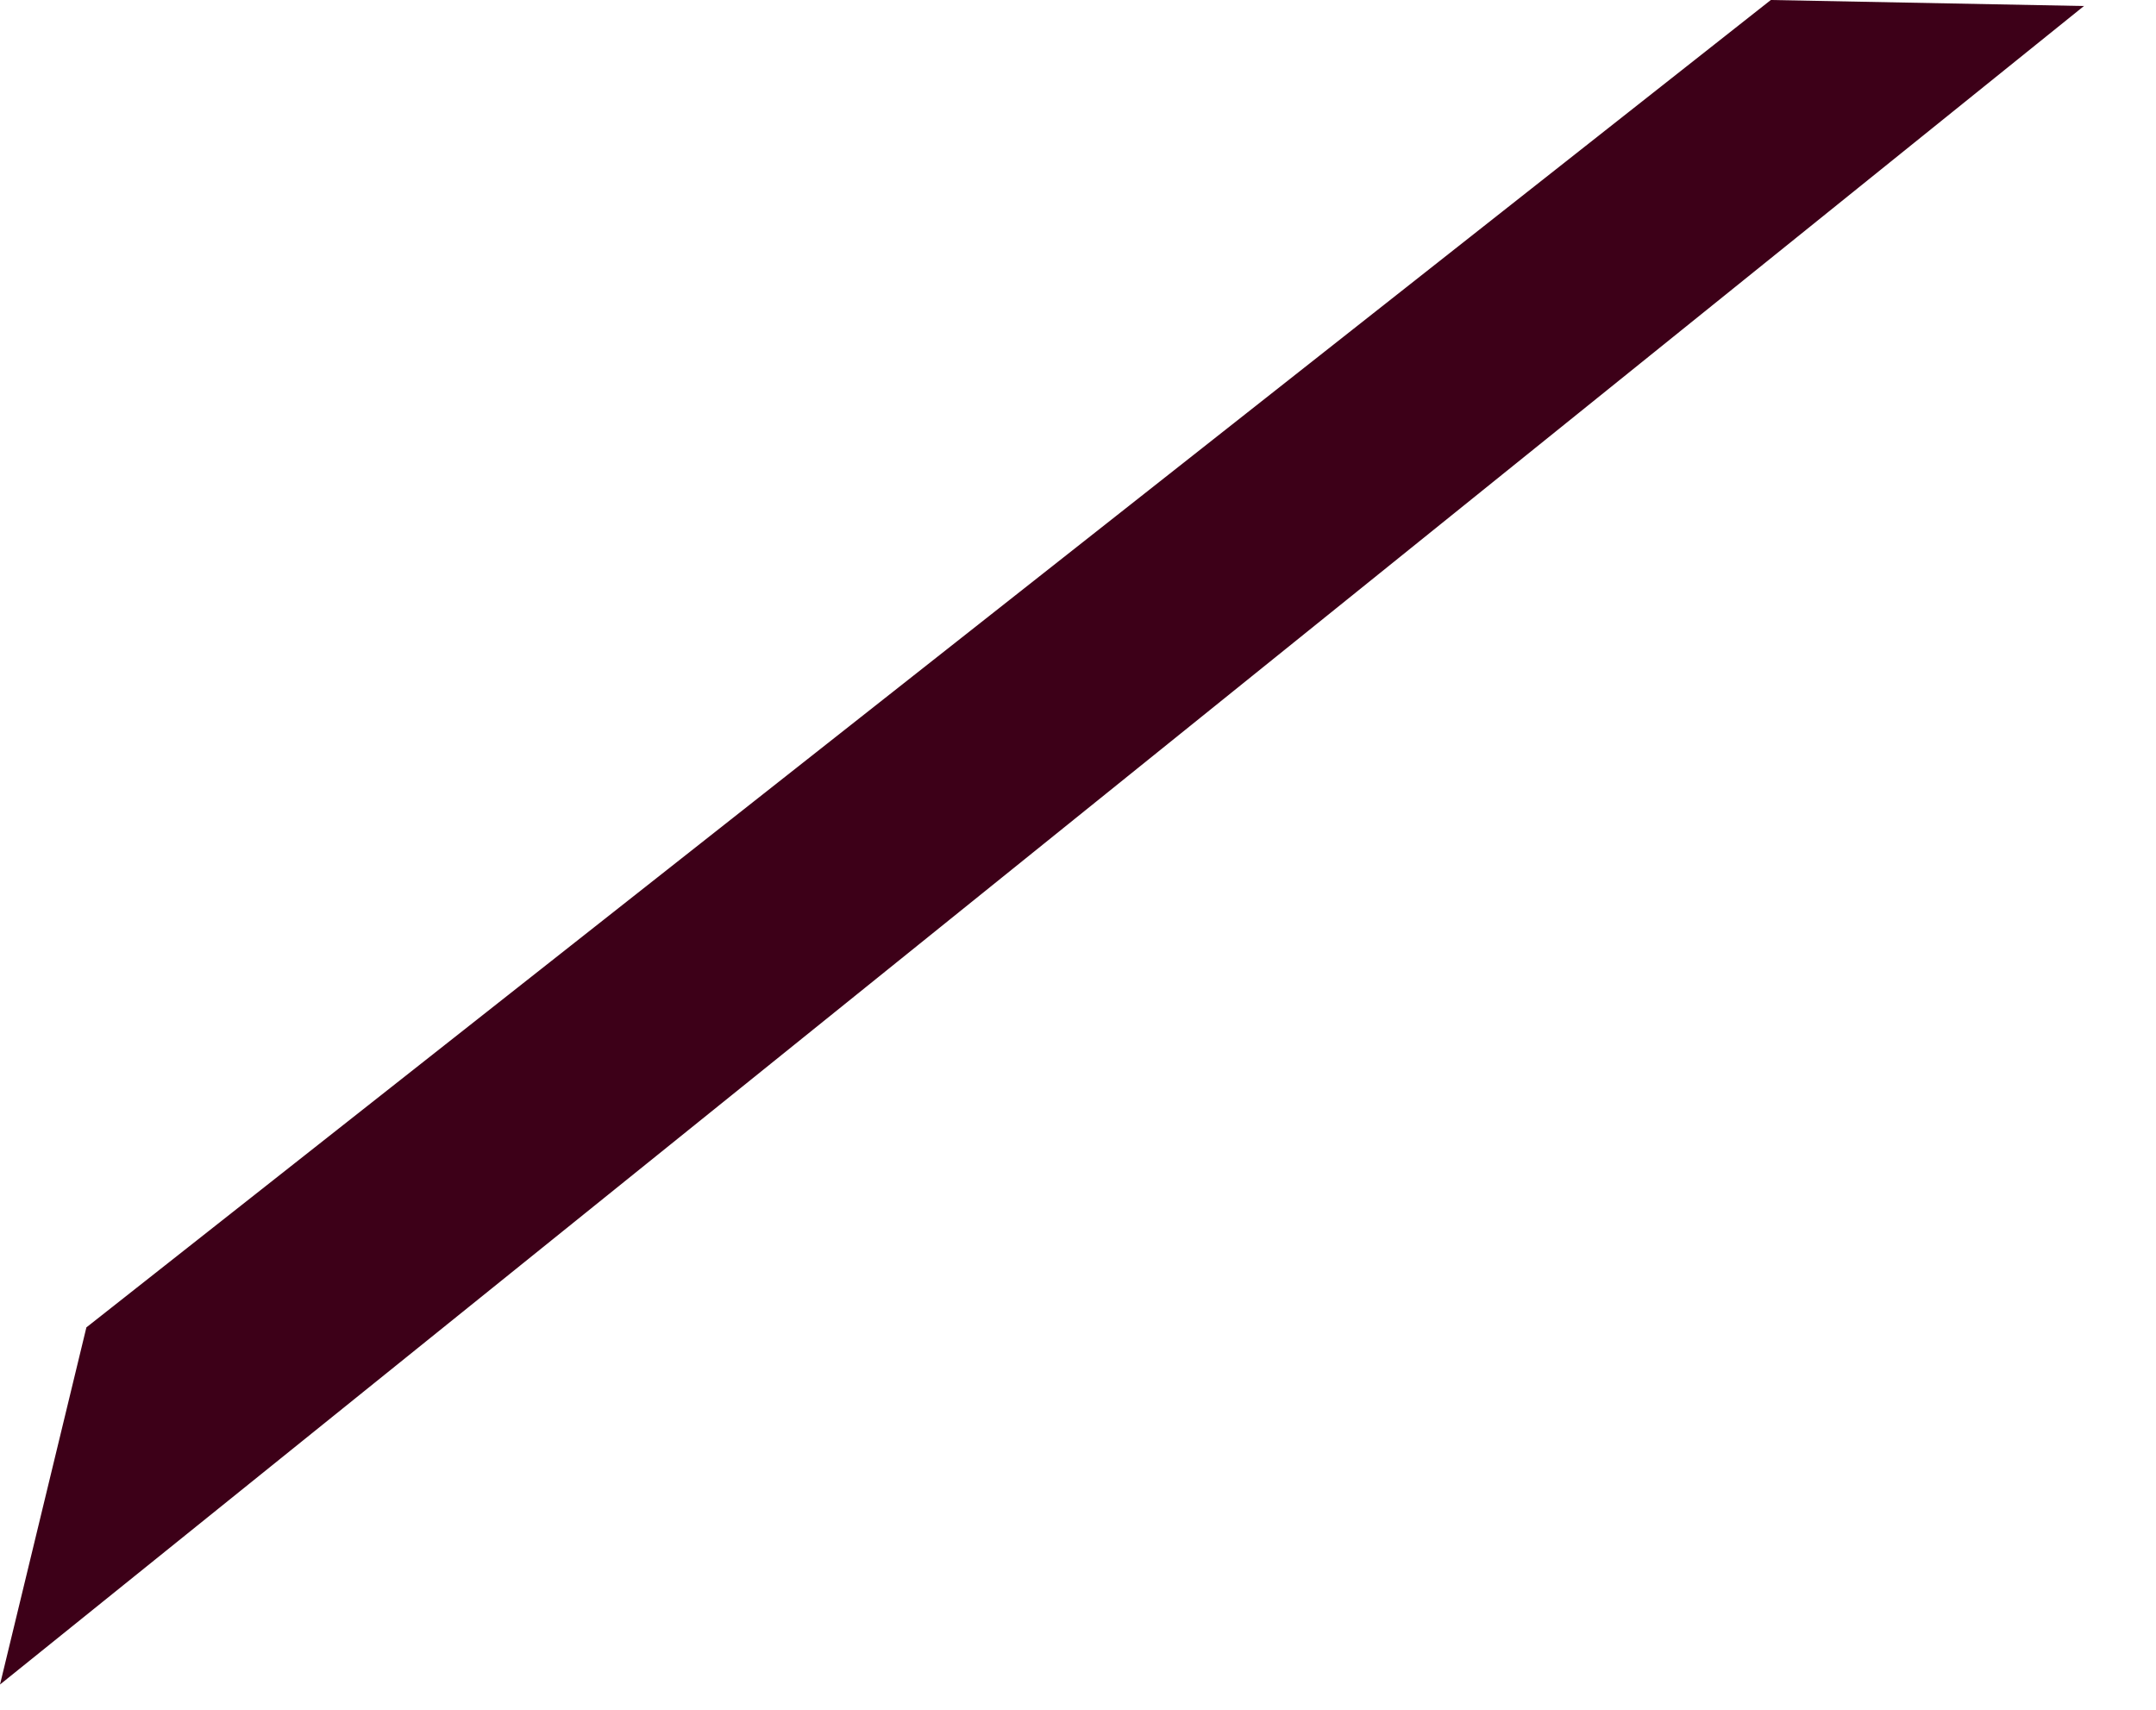
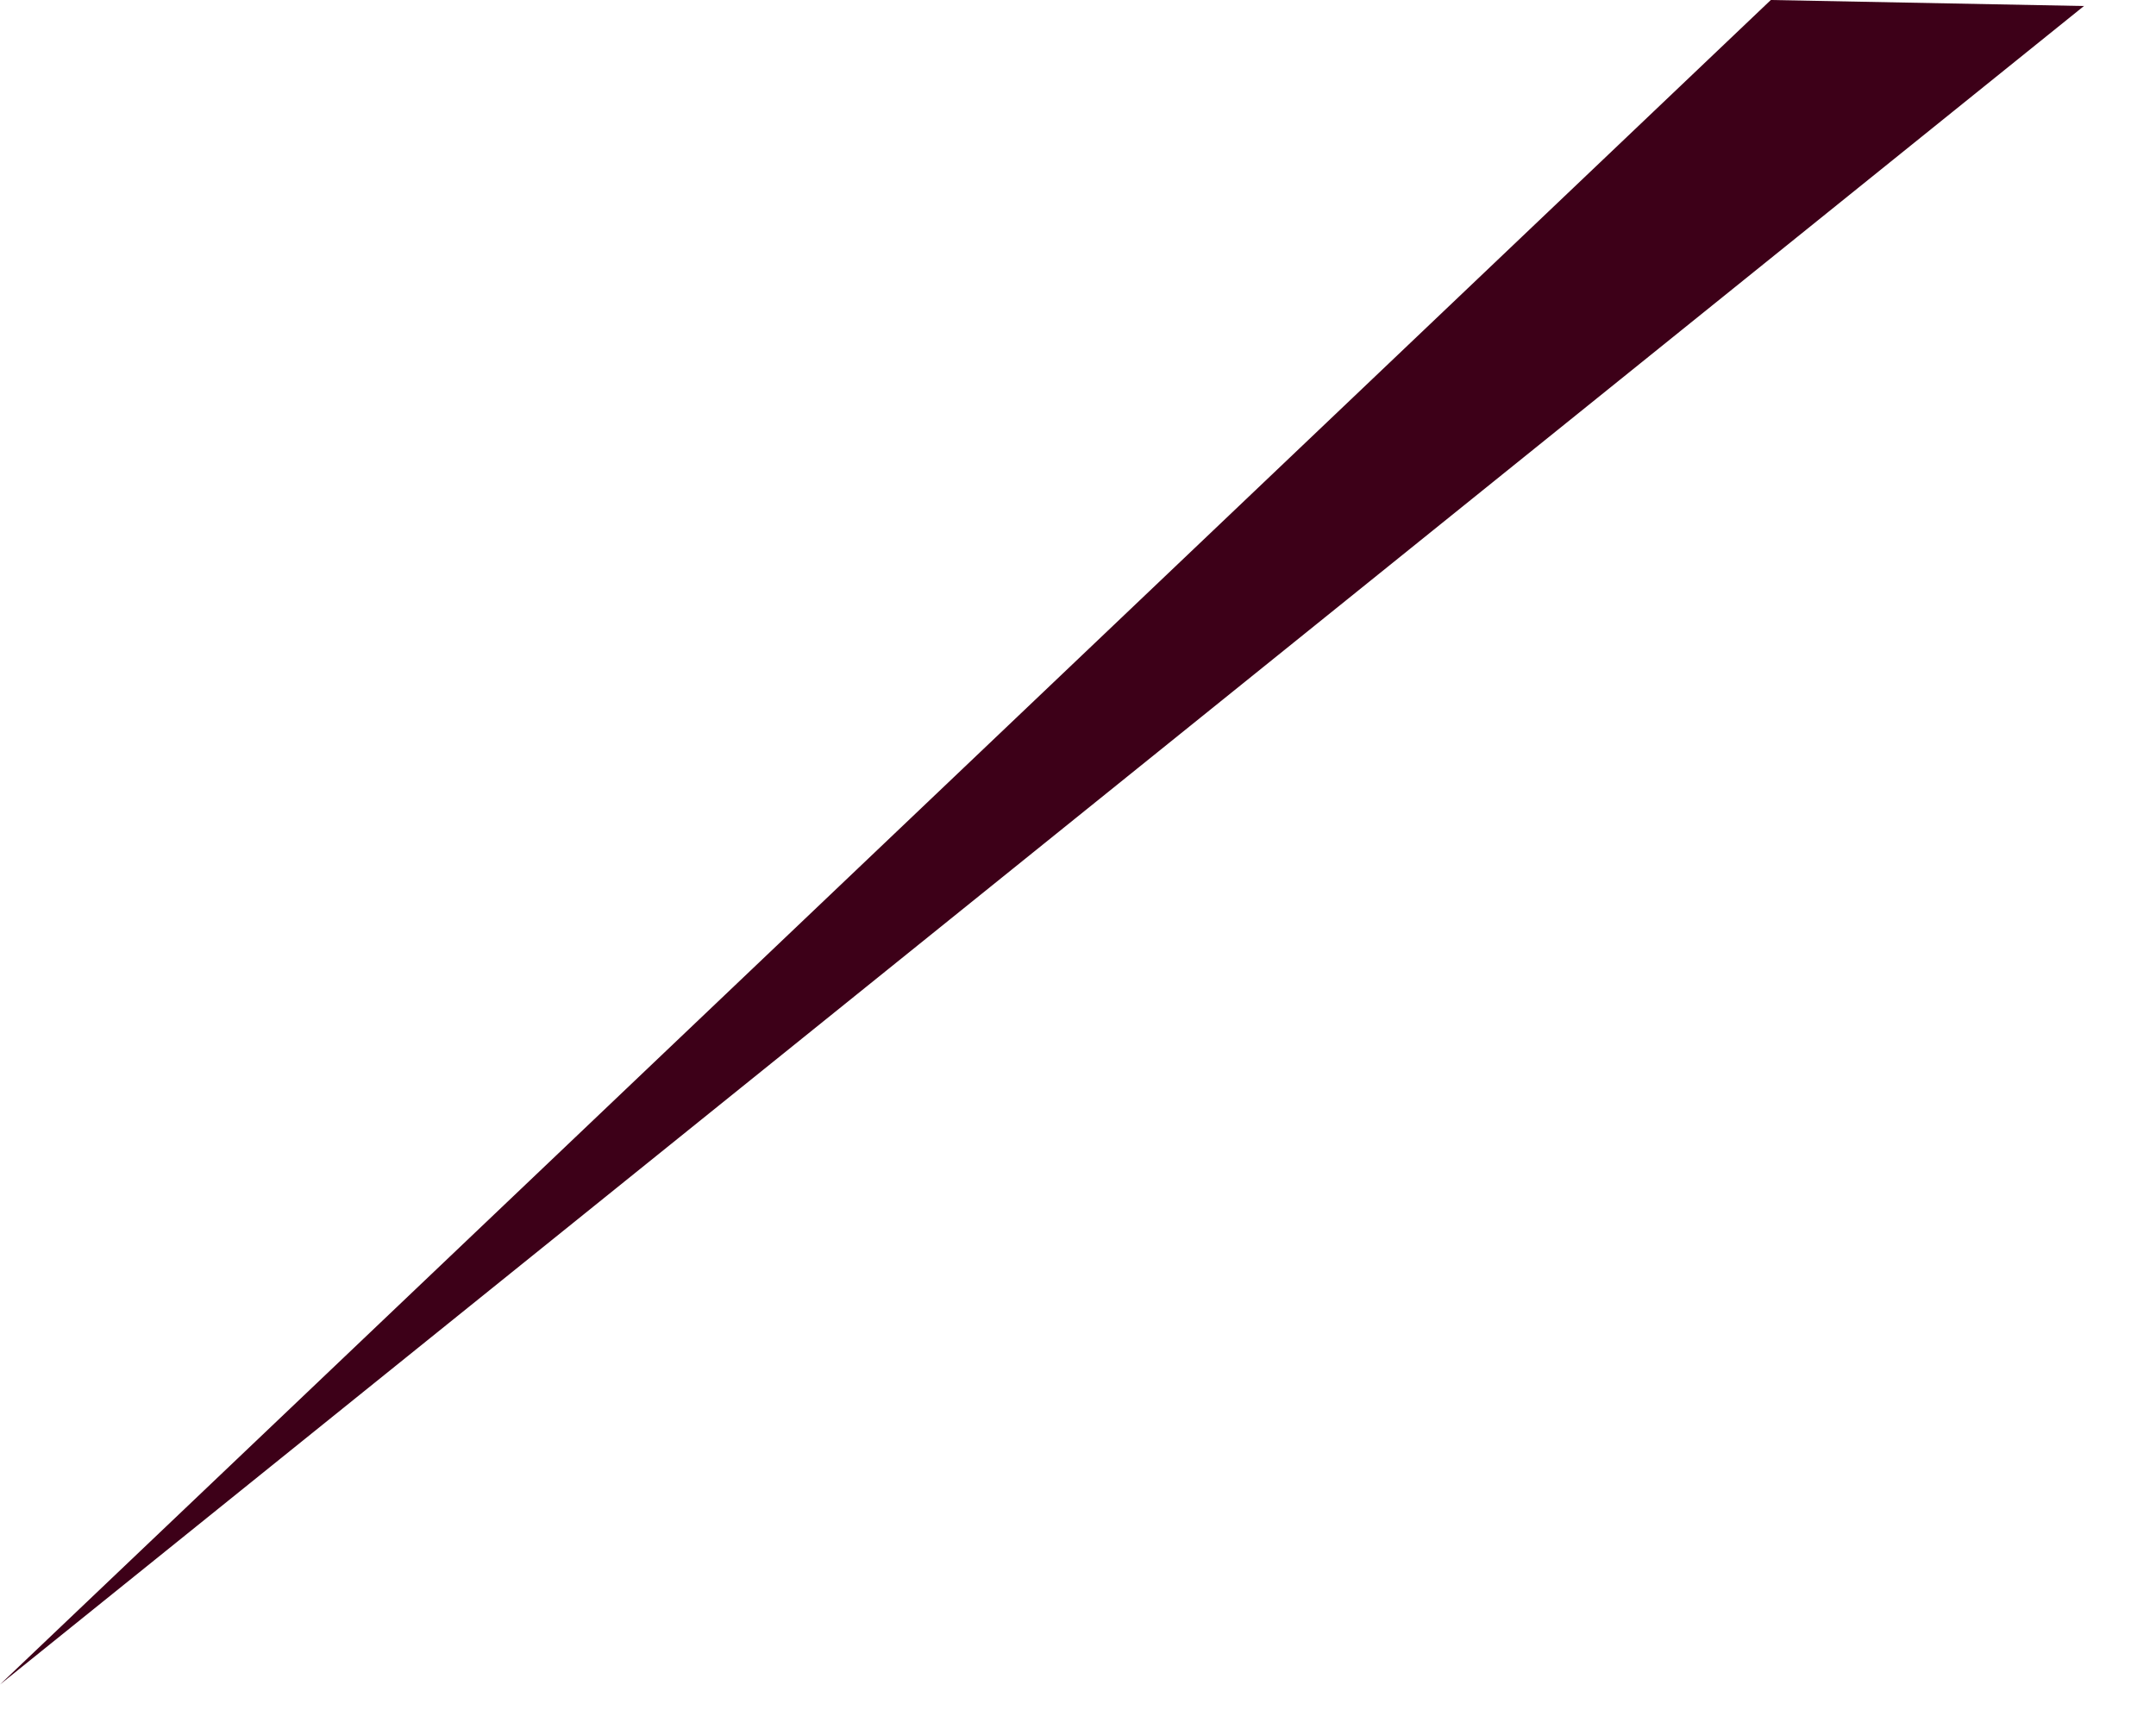
<svg xmlns="http://www.w3.org/2000/svg" fill="none" height="100%" overflow="visible" preserveAspectRatio="none" style="display: block;" viewBox="0 0 29 23" width="100%">
-   <path d="M0 22.66L28.031 0.081L23.819 0L1.162 17.856L0 22.66Z" fill="#3D0018" id="Vector" />
+   <path d="M0 22.66L28.031 0.081L23.819 0L0 22.66Z" fill="#3D0018" id="Vector" />
</svg>